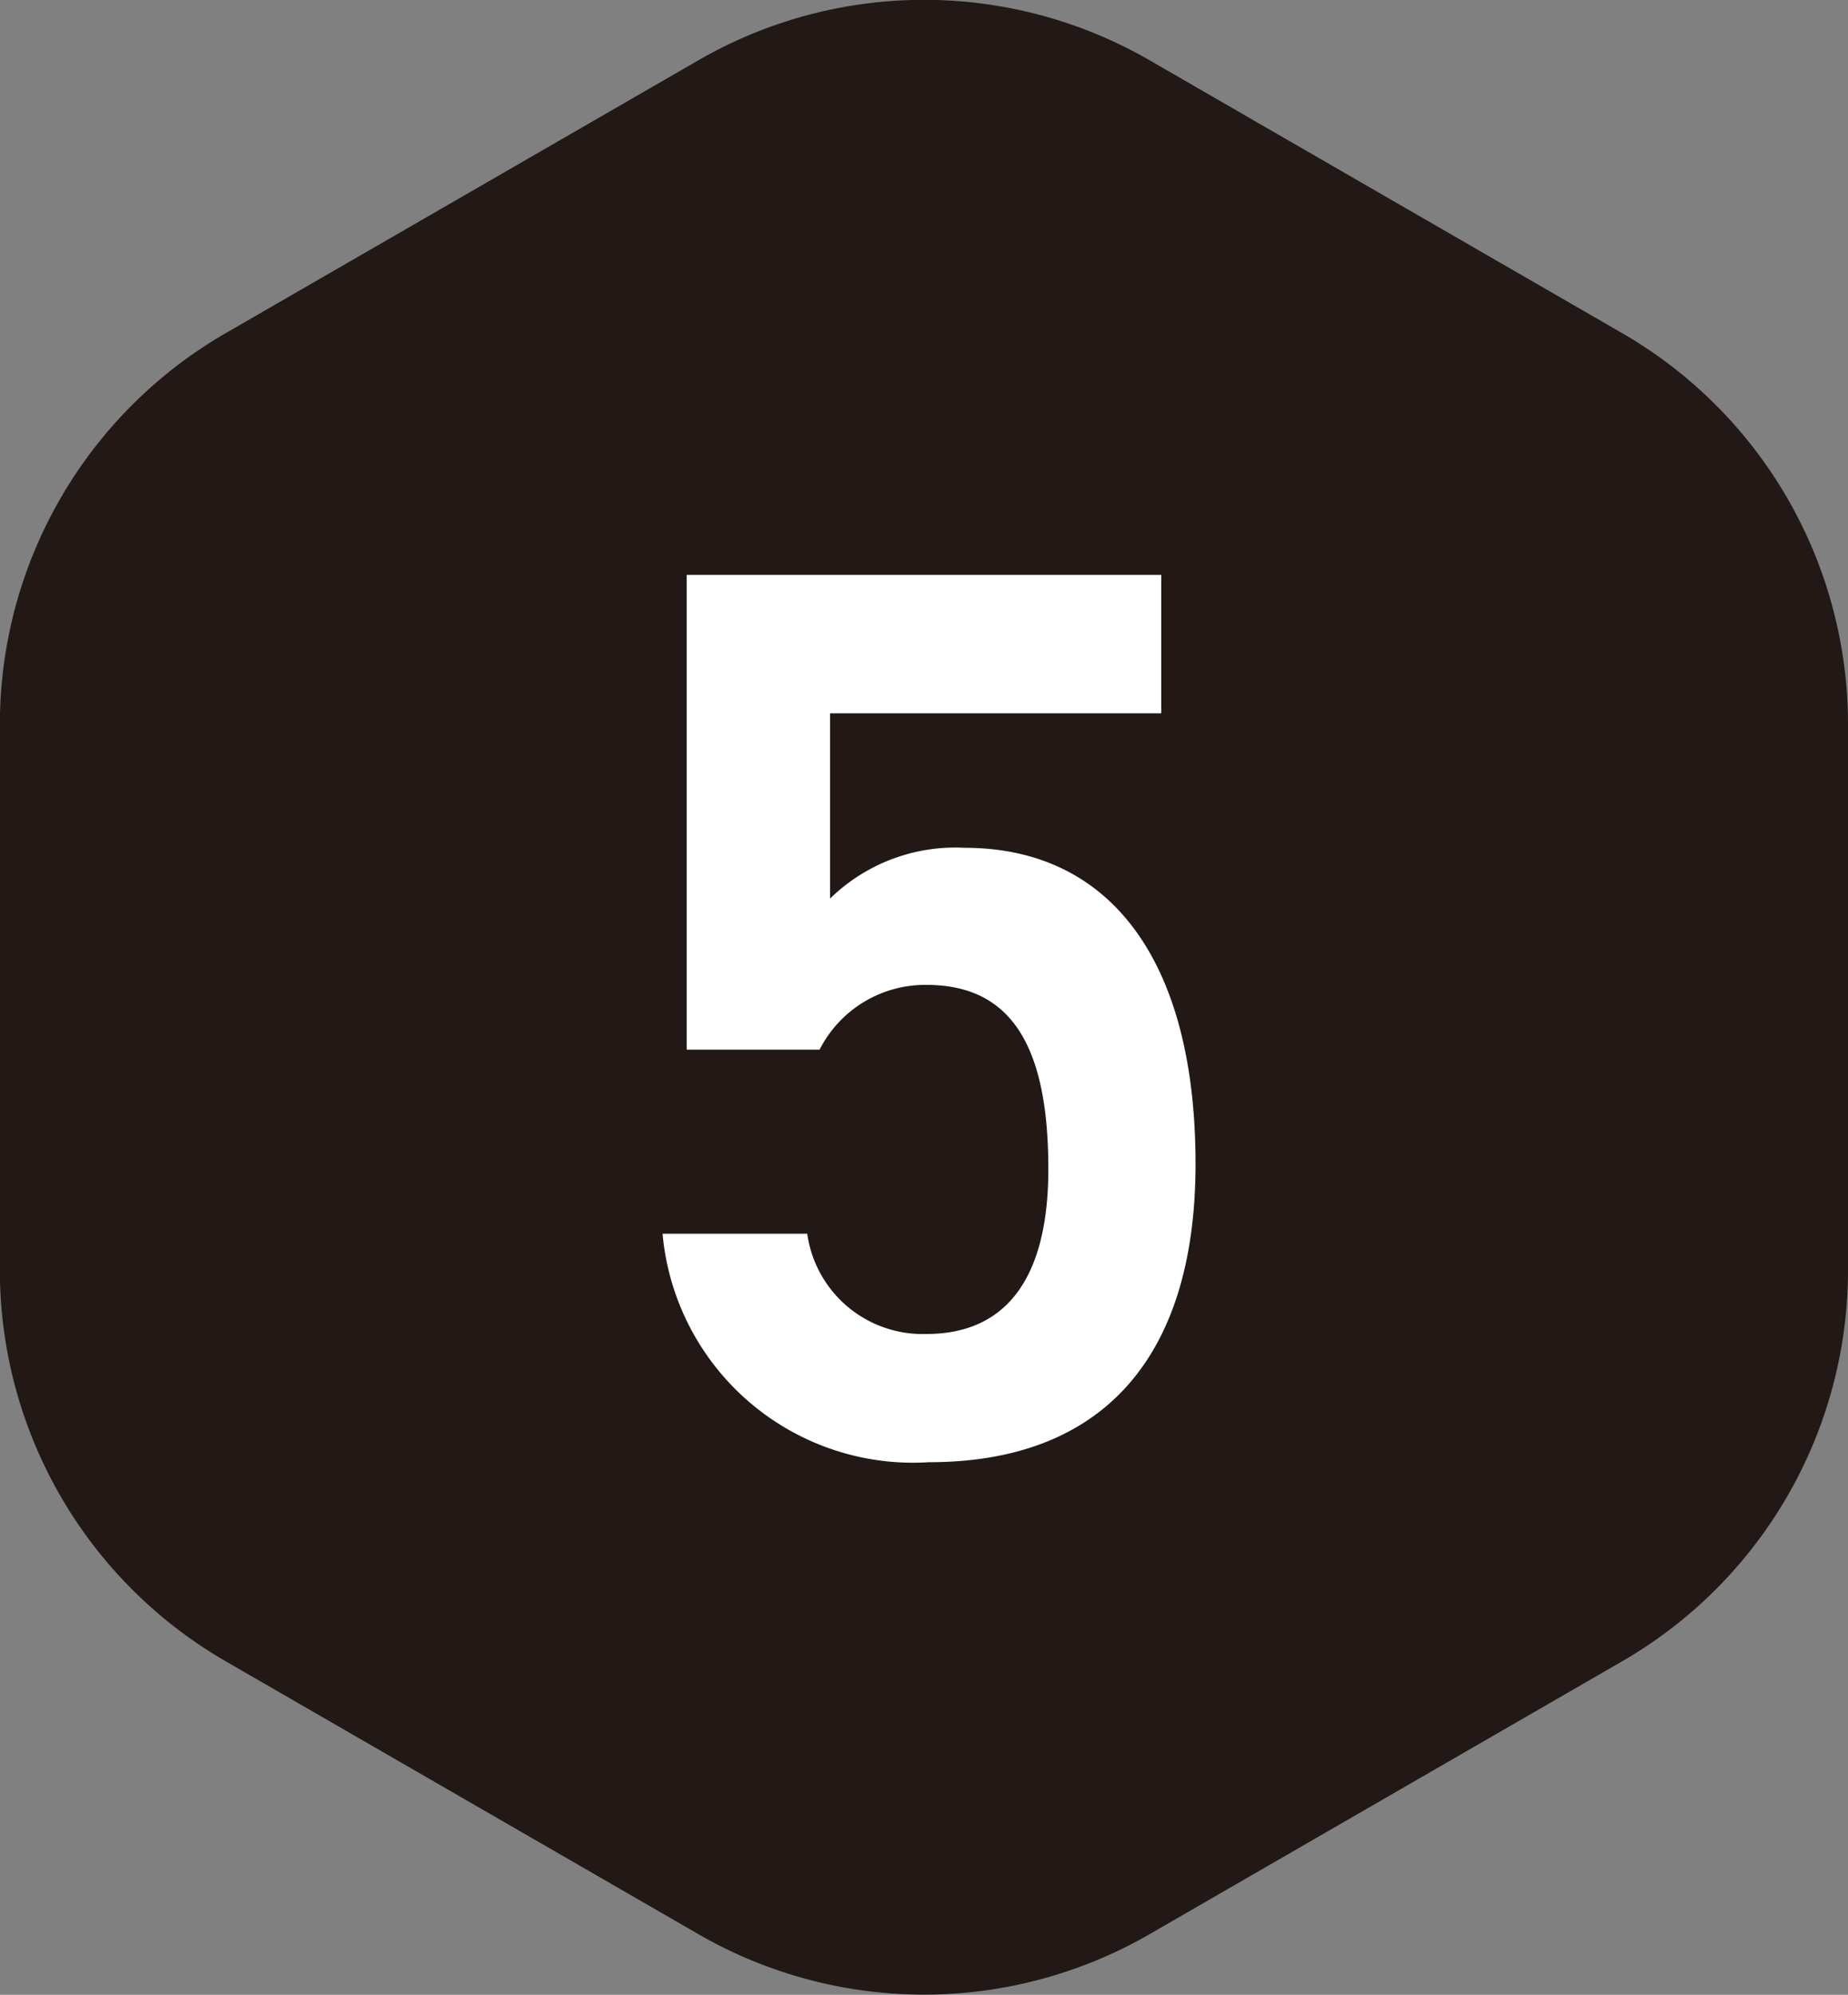
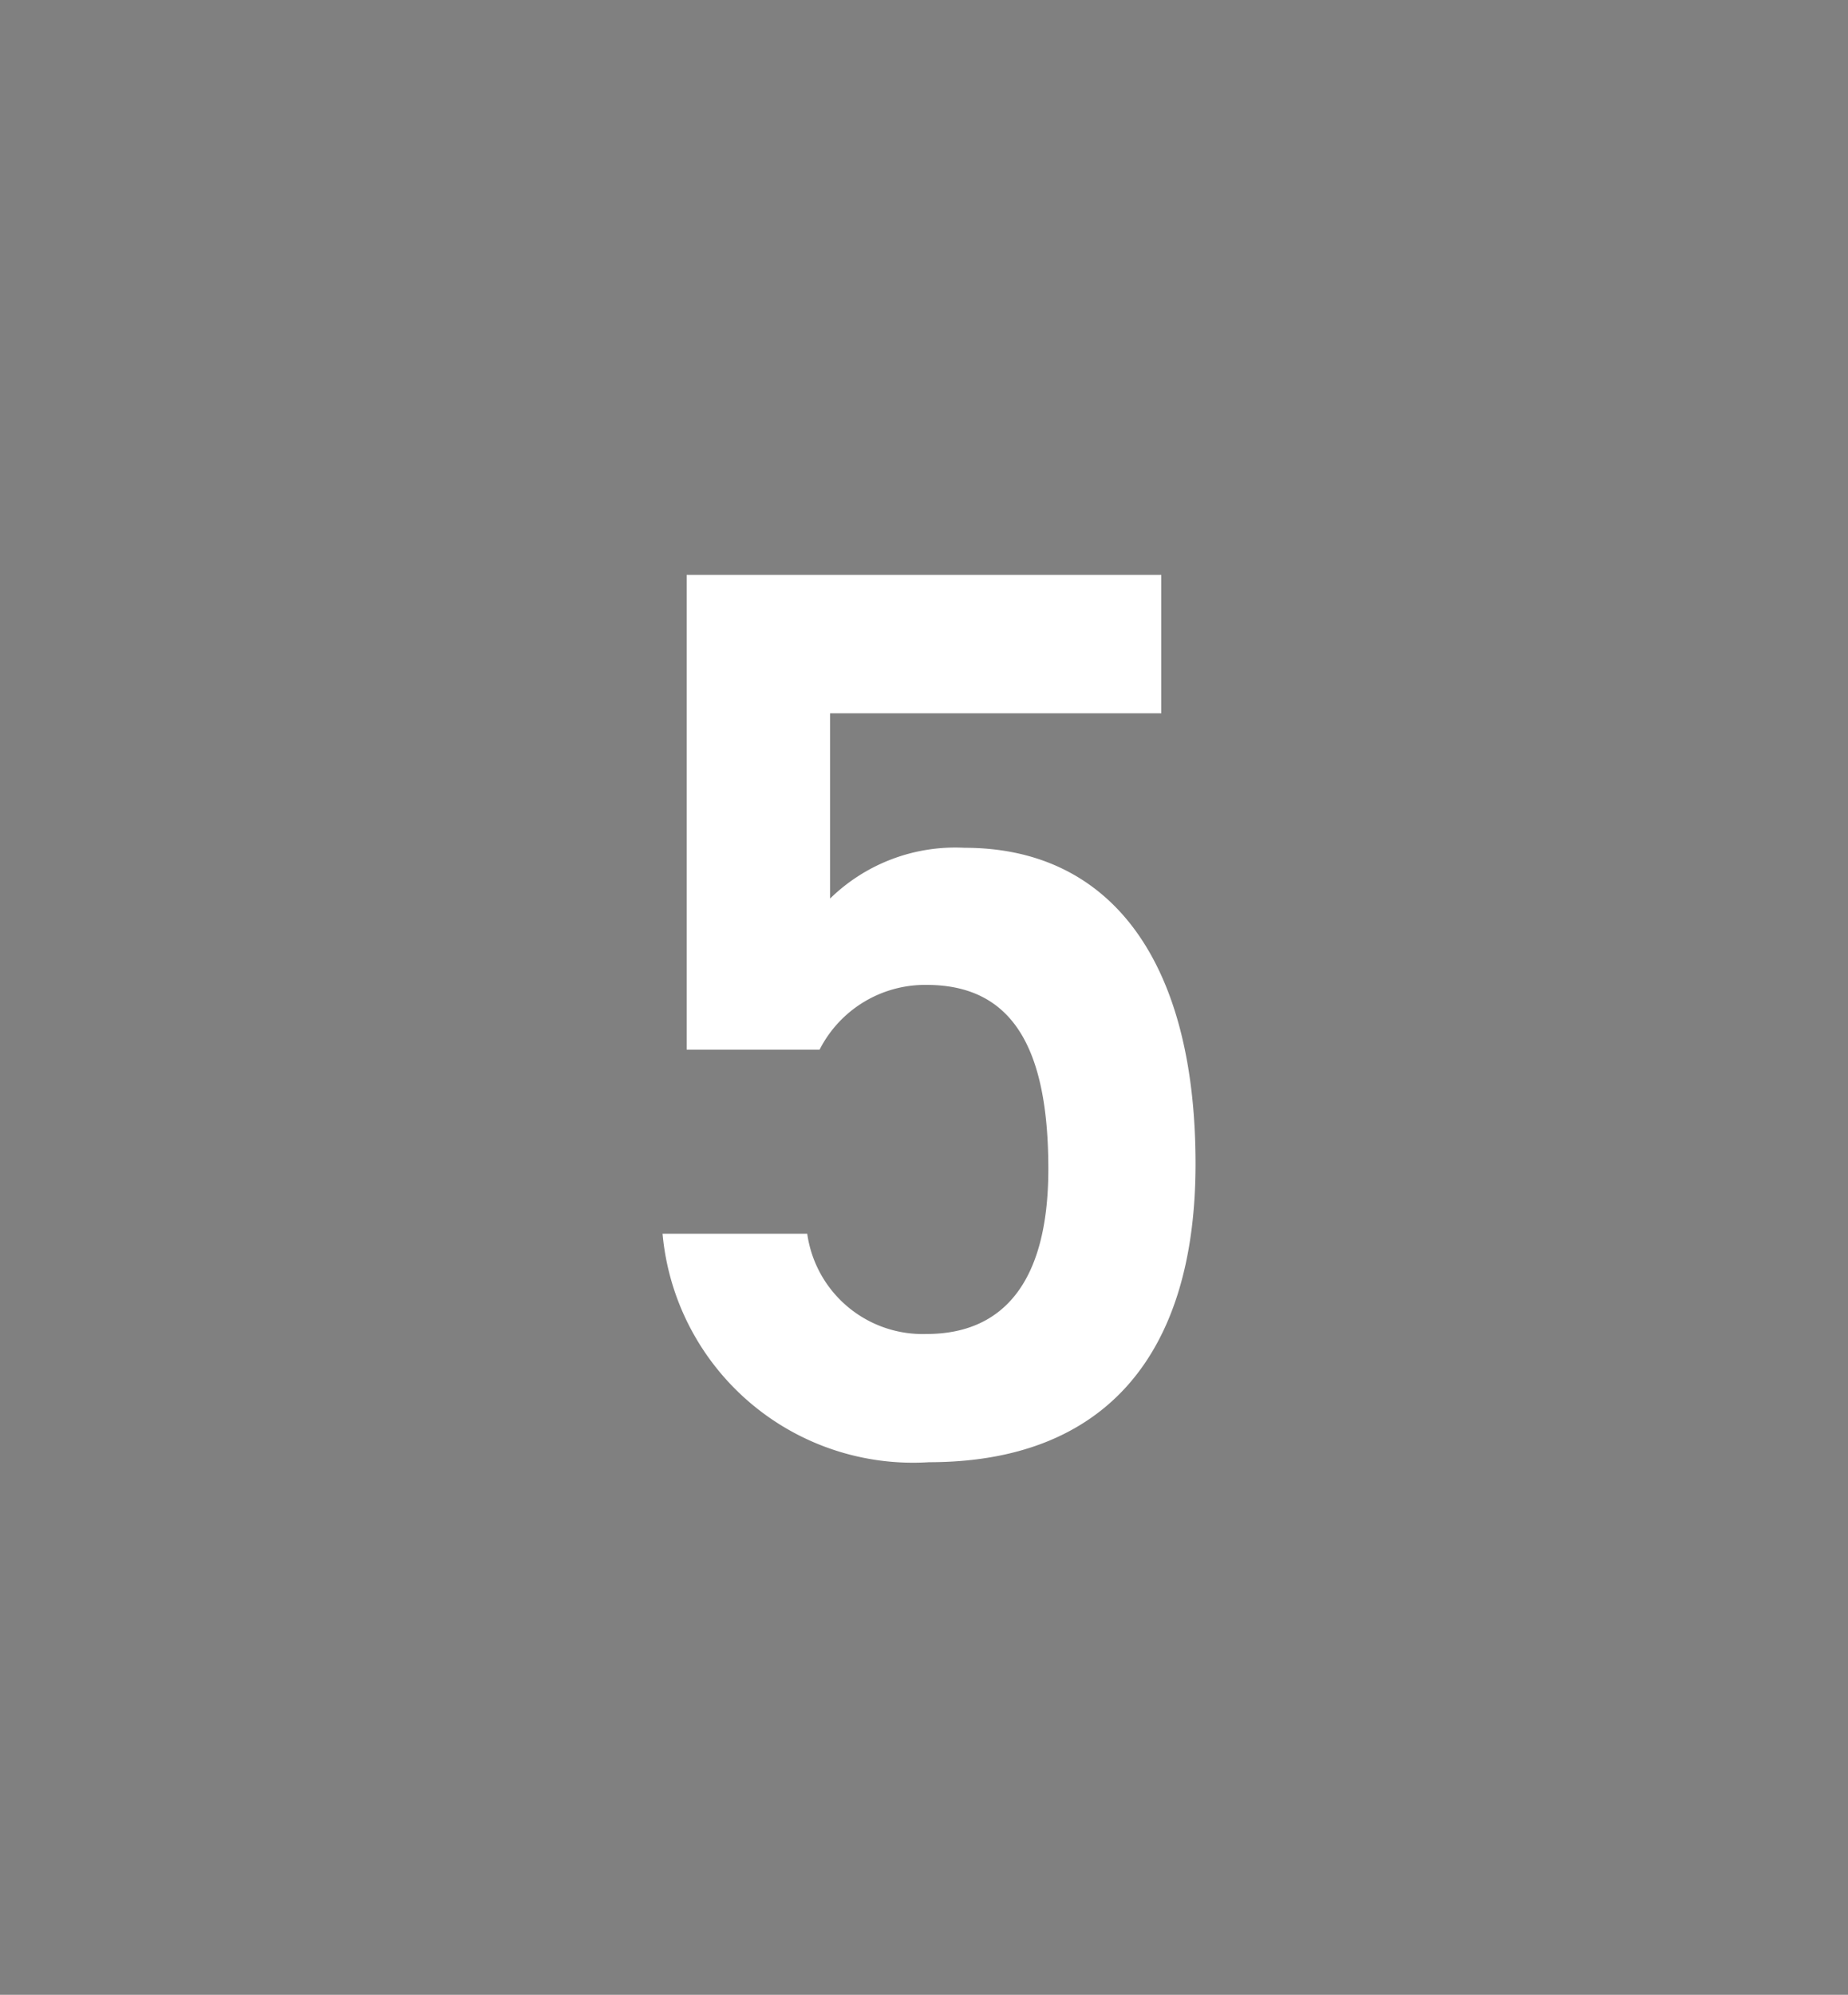
<svg xmlns="http://www.w3.org/2000/svg" width="30.581" height="33" viewBox="0 0 30.581 33">
  <rect x="0" y="0" width="30.581" height="33" fill="#808080" stroke="none" />
  <g id="n5" transform="translate(-587.149 -7024)">
-     <path id="パス_760" data-name="パス 760" d="M507.864,308v-9.03a7.472,7.472,0,0,0-3.736-6.47l-7.82-4.514a7.469,7.469,0,0,0-7.469,0l-7.822,4.514a7.472,7.472,0,0,0-3.736,6.47V308a7.475,7.475,0,0,0,3.736,6.47l7.822,4.514a7.469,7.469,0,0,0,7.469,0l7.82-4.514a7.475,7.475,0,0,0,3.736-6.47" transform="translate(109.866 6737.012)" fill="#221815" />
    <path id="パス_776" data-name="パス 776" d="M5.481-7.707c1.428,0,2.016,1.05,2.016,3.045,0,1.911-.777,2.73-2.016,2.73A1.929,1.929,0,0,1,3.507-3.591H1.113A4.162,4.162,0,0,0,5.523.189c2.9,0,4.41-1.764,4.41-4.935,0-3.36-1.407-5.229-3.822-5.229a2.966,2.966,0,0,0-2.226.84V-12.2H9.366V-14.49H1.512v7.854h2.2A1.959,1.959,0,0,1,5.481-7.707Z" transform="translate(597 7048)" fill="#fff" />
  </g>
</svg>